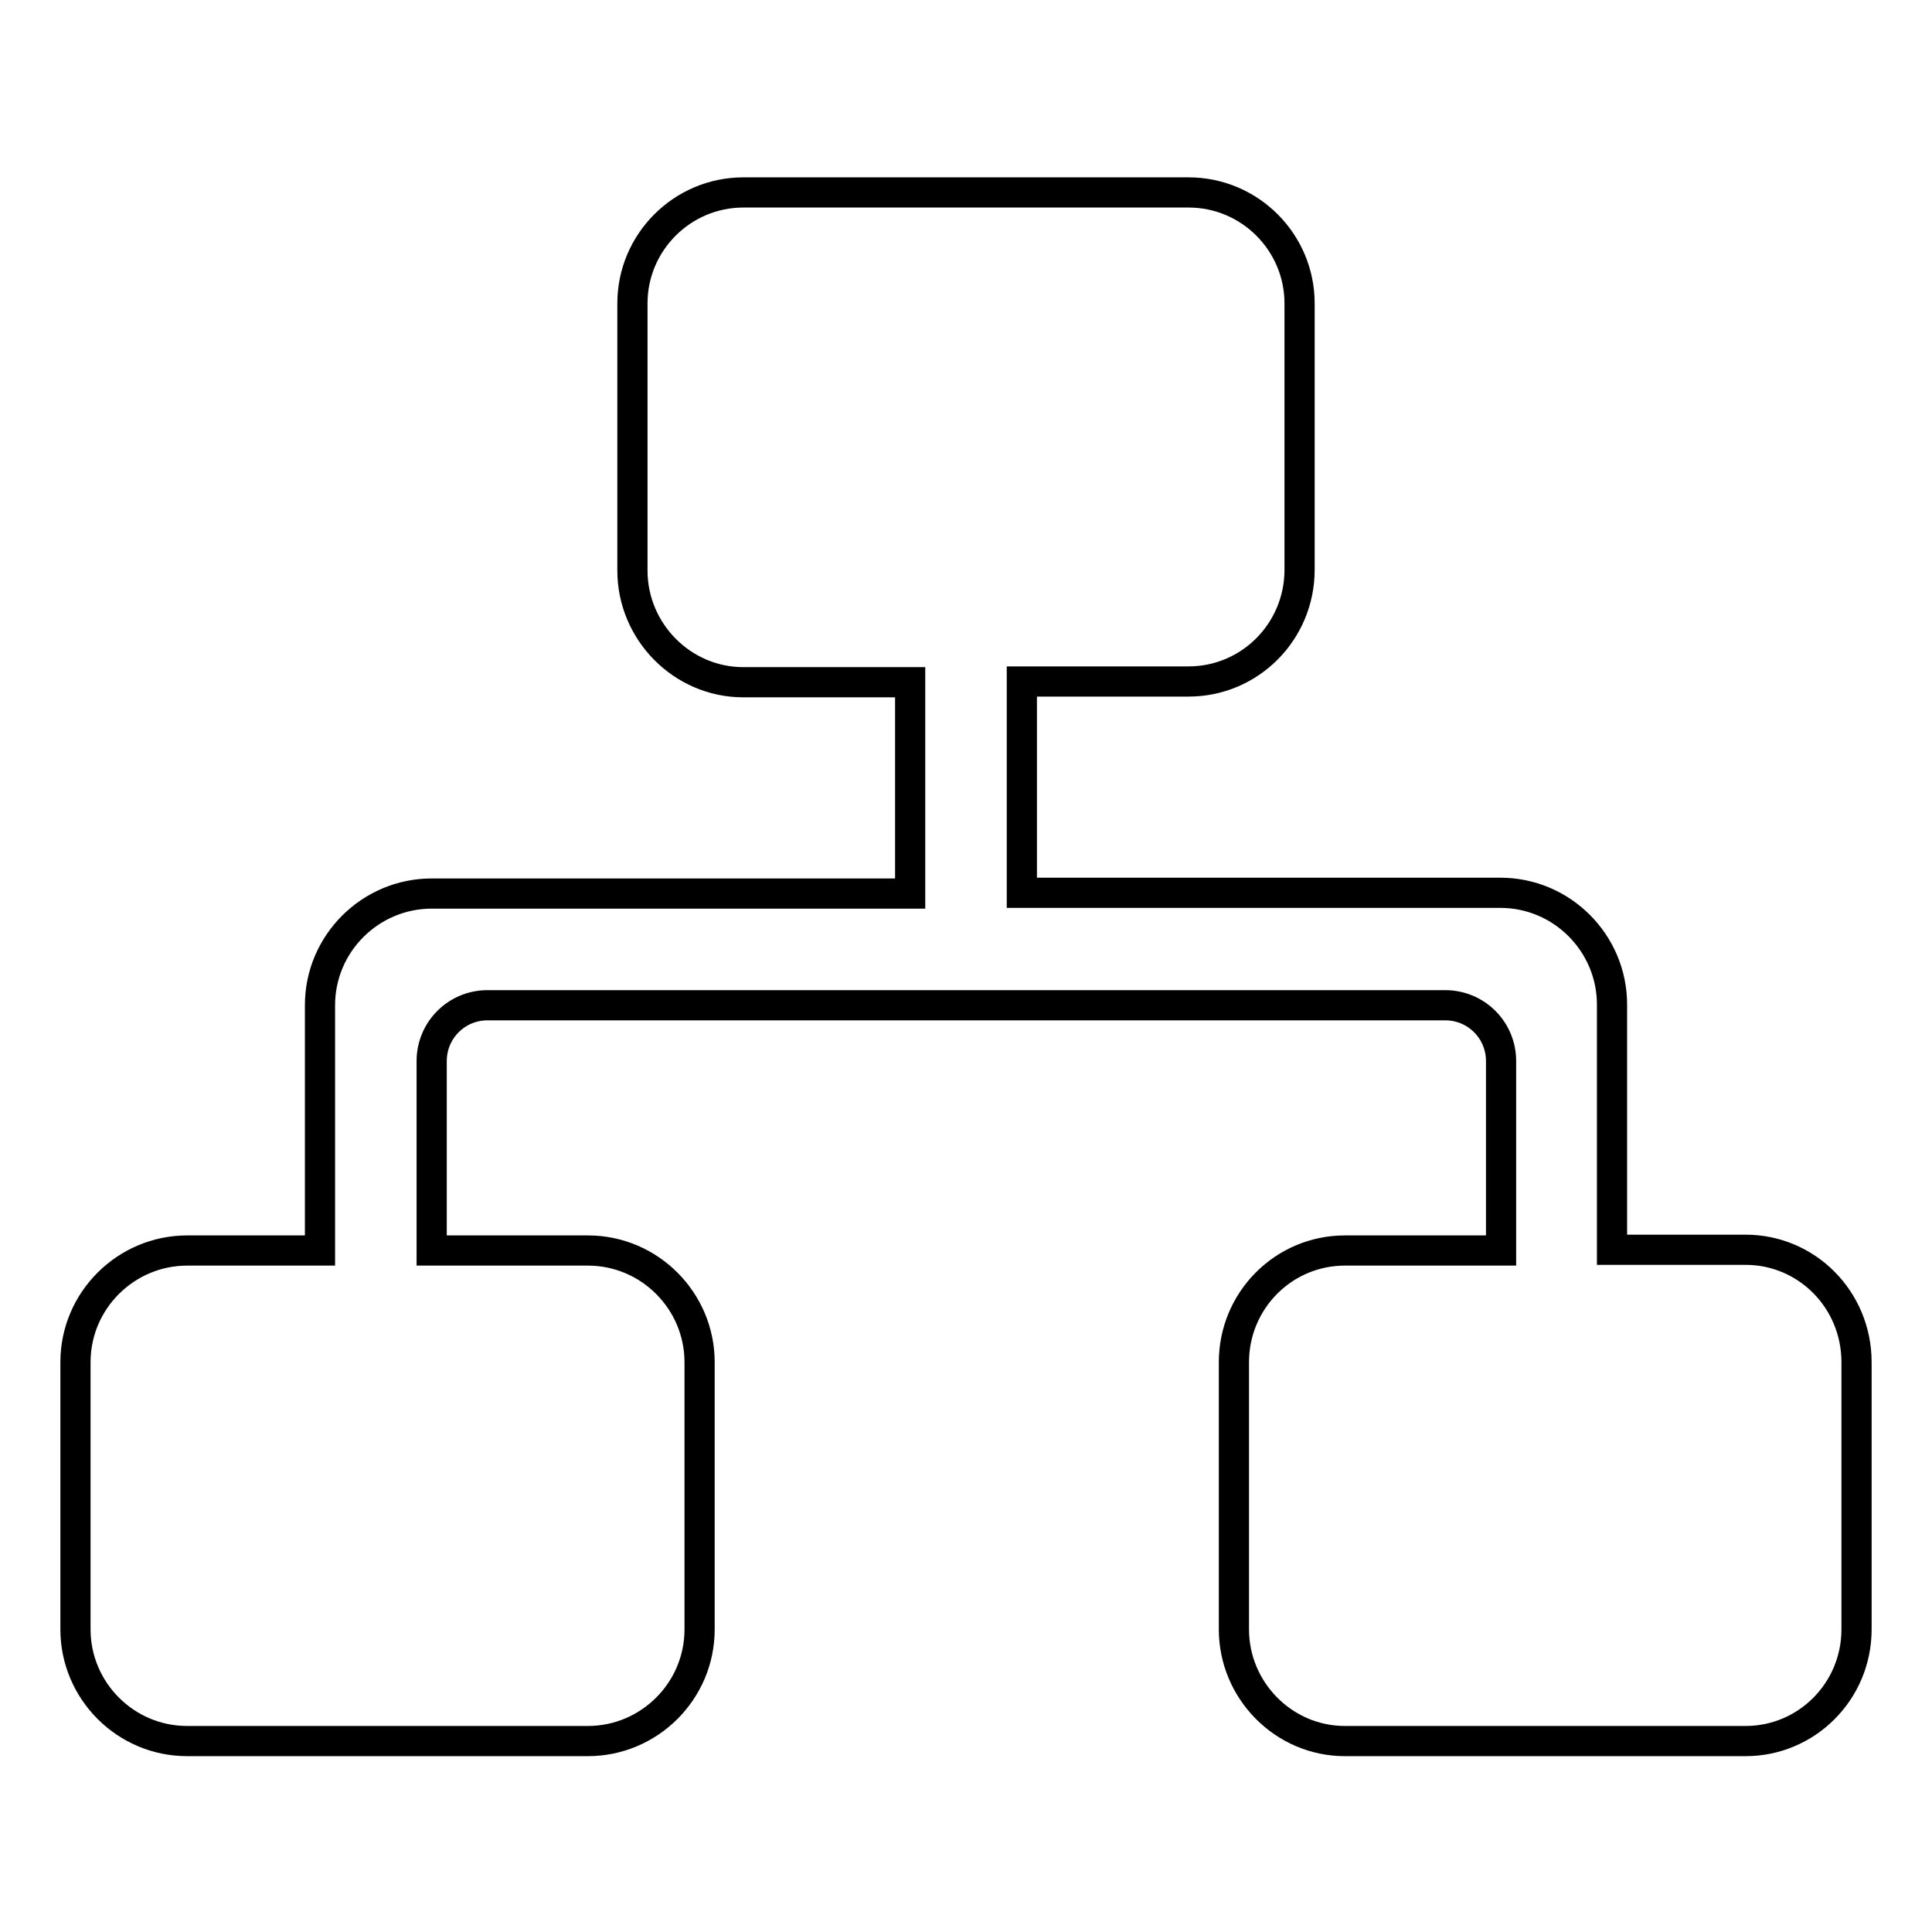
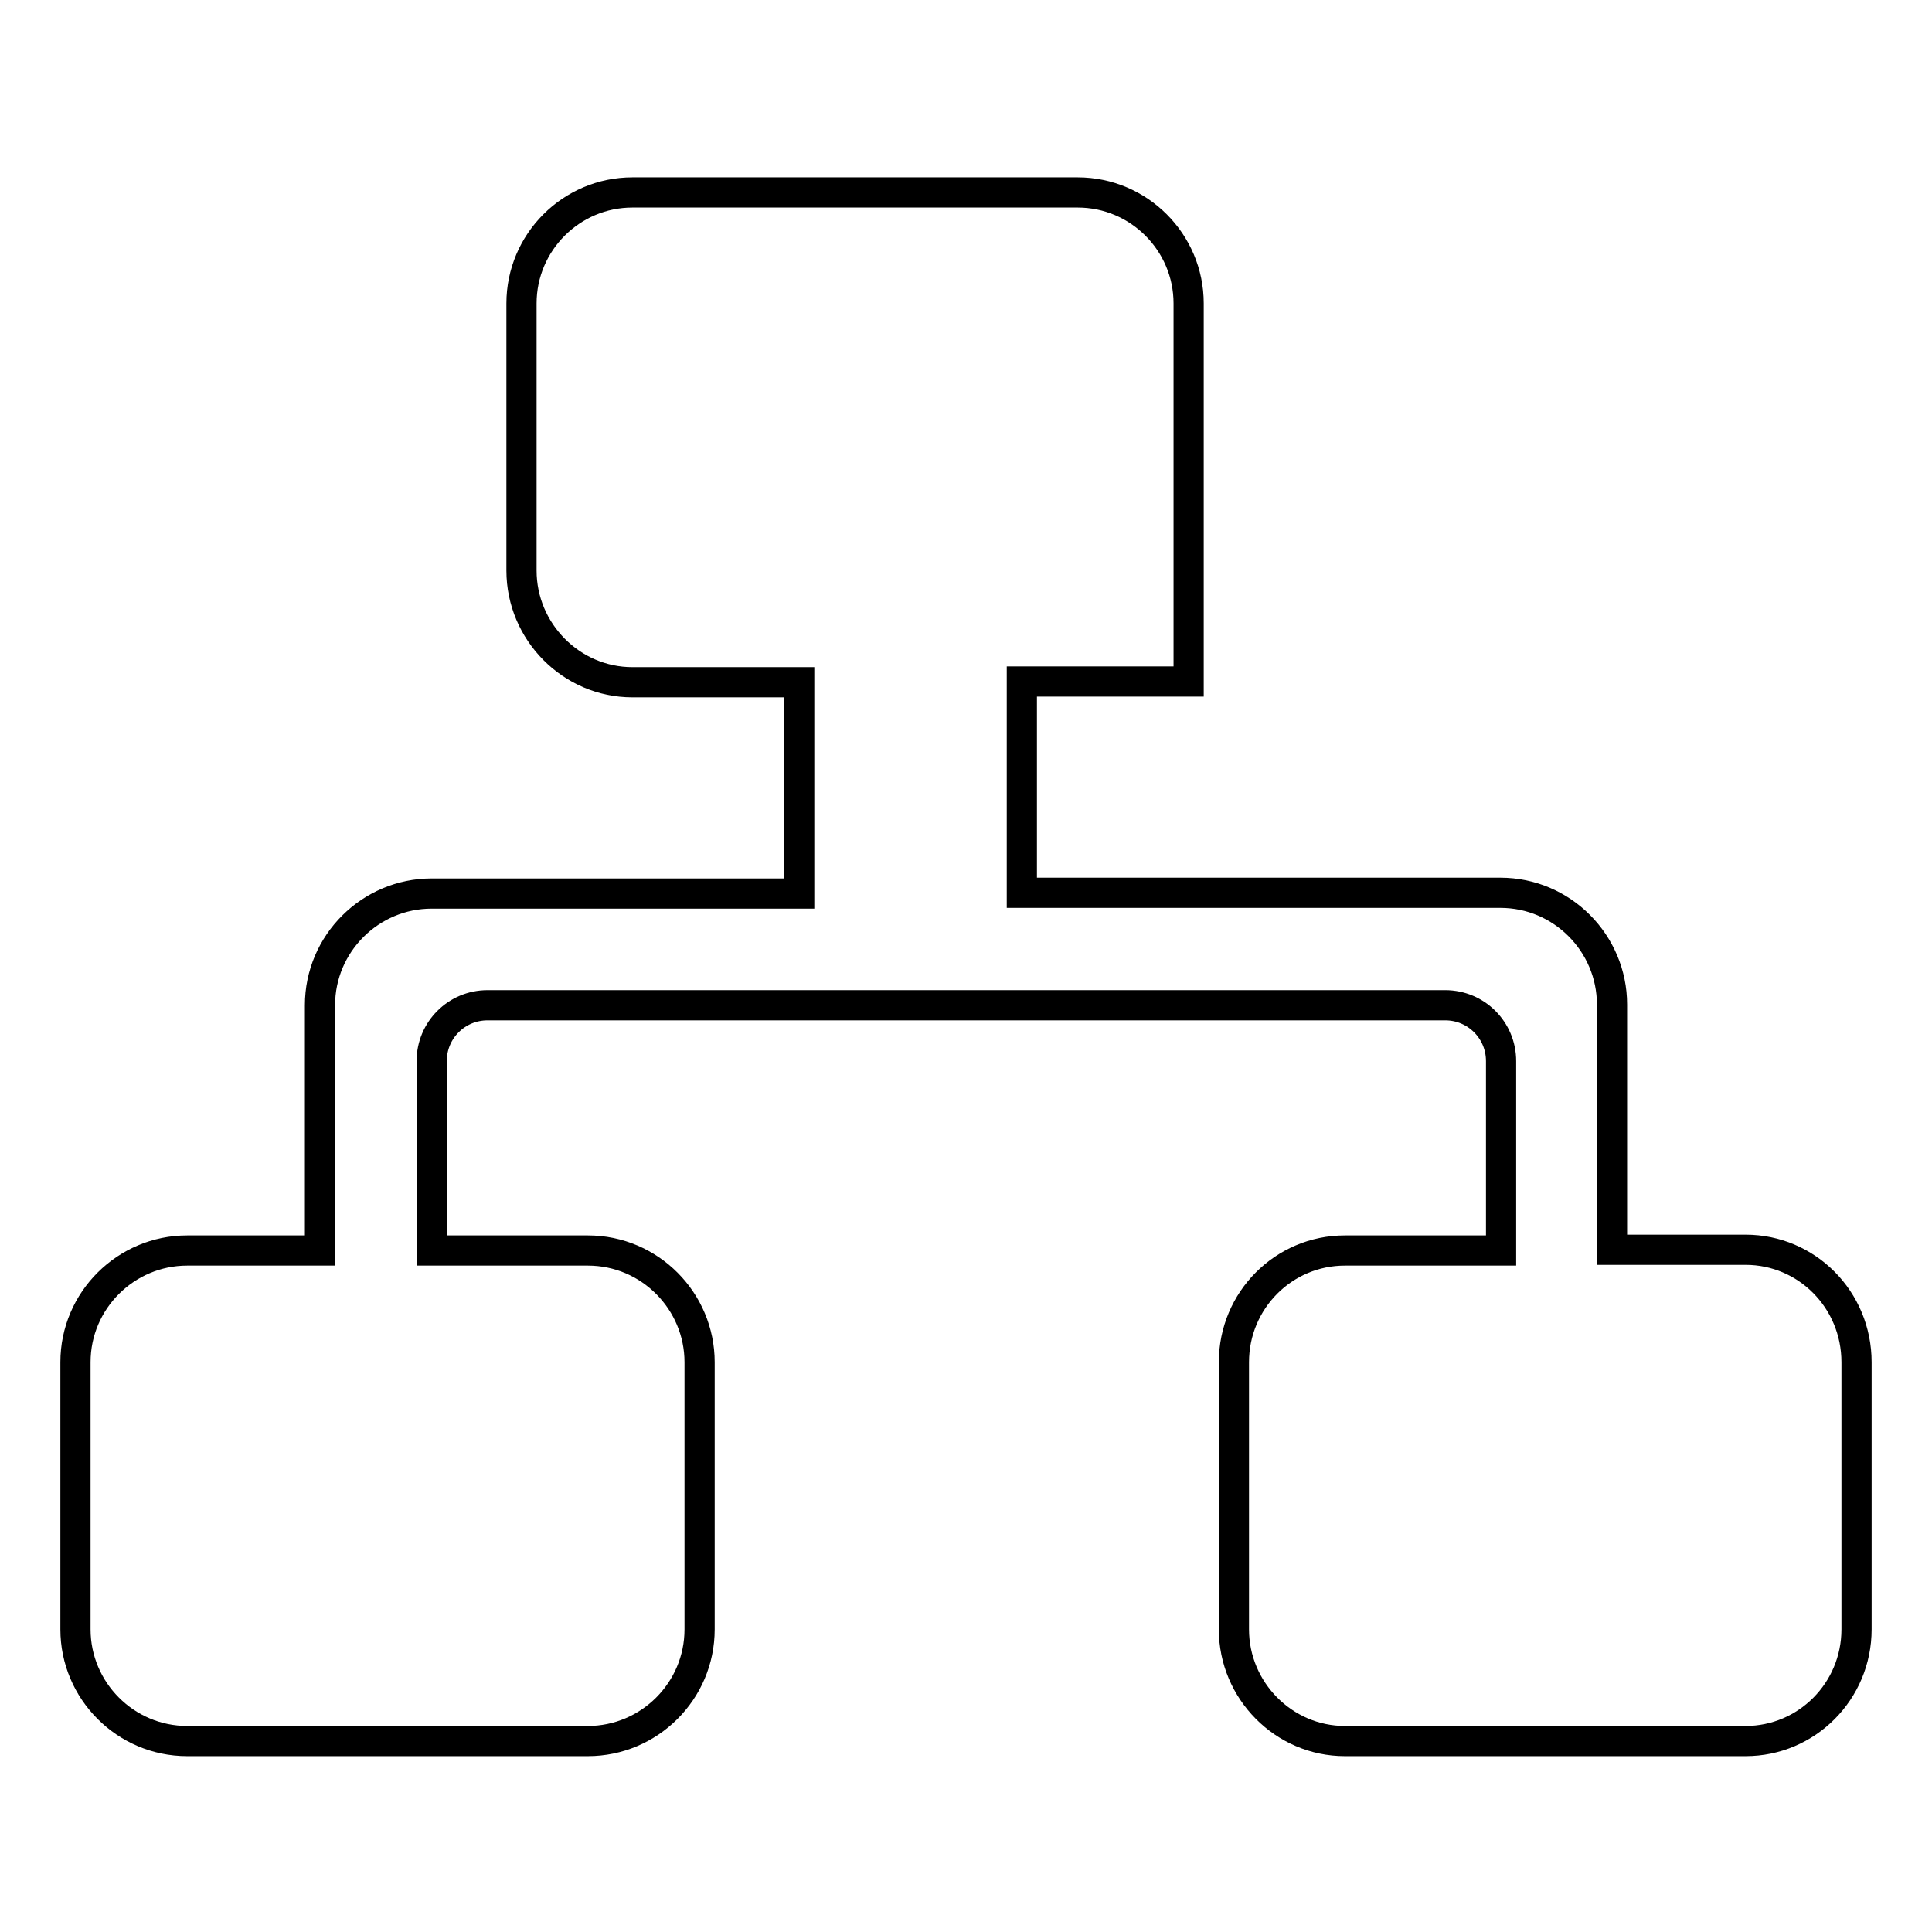
<svg xmlns="http://www.w3.org/2000/svg" version="1.1" x="0px" y="0px" viewBox="0 0 256 256" enable-background="new 0 0 256 256" xml:space="preserve">
  <g>
    <g>
-       <path stroke-width="4" fill-opacity="0" stroke="#000000" d="M231.3,165.6h-17.7v-32.5c0-8.1-6.6-14.8-14.8-14.8h-63.4v-28h22.1c8.1,0,14.7-6.6,14.7-14.8V40.2c0-8.1-6.6-14.7-14.7-14.7h-59c-8.1,0-14.7,6.6-14.7,14.7v35.4c0,8.1,6.6,14.8,14.7,14.8h22.1v28H57.2c-8.1,0-14.8,6.6-14.8,14.8v32.5H24.8c-8.1,0-14.8,6.6-14.8,14.8v35.4c0,8.1,6.6,14.8,14.8,14.8h53.1c8.1,0,14.8-6.6,14.8-14.8v-35.4c0-8.1-6.6-14.8-14.8-14.8H57.2v-25.1c0-4.1,3.3-7.4,7.4-7.4h126.9c4.1,0,7.4,3.3,7.4,7.4v25.1h-20.7c-8.1,0-14.7,6.6-14.7,14.8v35.4c0,8.1,6.6,14.8,14.7,14.8h53.1c8.1,0,14.7-6.6,14.7-14.8v-35.4C246,172.2,239.4,165.6,231.3,165.6z" />
+       <path stroke-width="4" fill-opacity="0" stroke="#000000" d="M231.3,165.6h-17.7v-32.5c0-8.1-6.6-14.8-14.8-14.8h-63.4v-28h22.1V40.2c0-8.1-6.6-14.7-14.7-14.7h-59c-8.1,0-14.7,6.6-14.7,14.7v35.4c0,8.1,6.6,14.8,14.7,14.8h22.1v28H57.2c-8.1,0-14.8,6.6-14.8,14.8v32.5H24.8c-8.1,0-14.8,6.6-14.8,14.8v35.4c0,8.1,6.6,14.8,14.8,14.8h53.1c8.1,0,14.8-6.6,14.8-14.8v-35.4c0-8.1-6.6-14.8-14.8-14.8H57.2v-25.1c0-4.1,3.3-7.4,7.4-7.4h126.9c4.1,0,7.4,3.3,7.4,7.4v25.1h-20.7c-8.1,0-14.7,6.6-14.7,14.8v35.4c0,8.1,6.6,14.8,14.7,14.8h53.1c8.1,0,14.7-6.6,14.7-14.8v-35.4C246,172.2,239.4,165.6,231.3,165.6z" />
    </g>
  </g>
</svg>